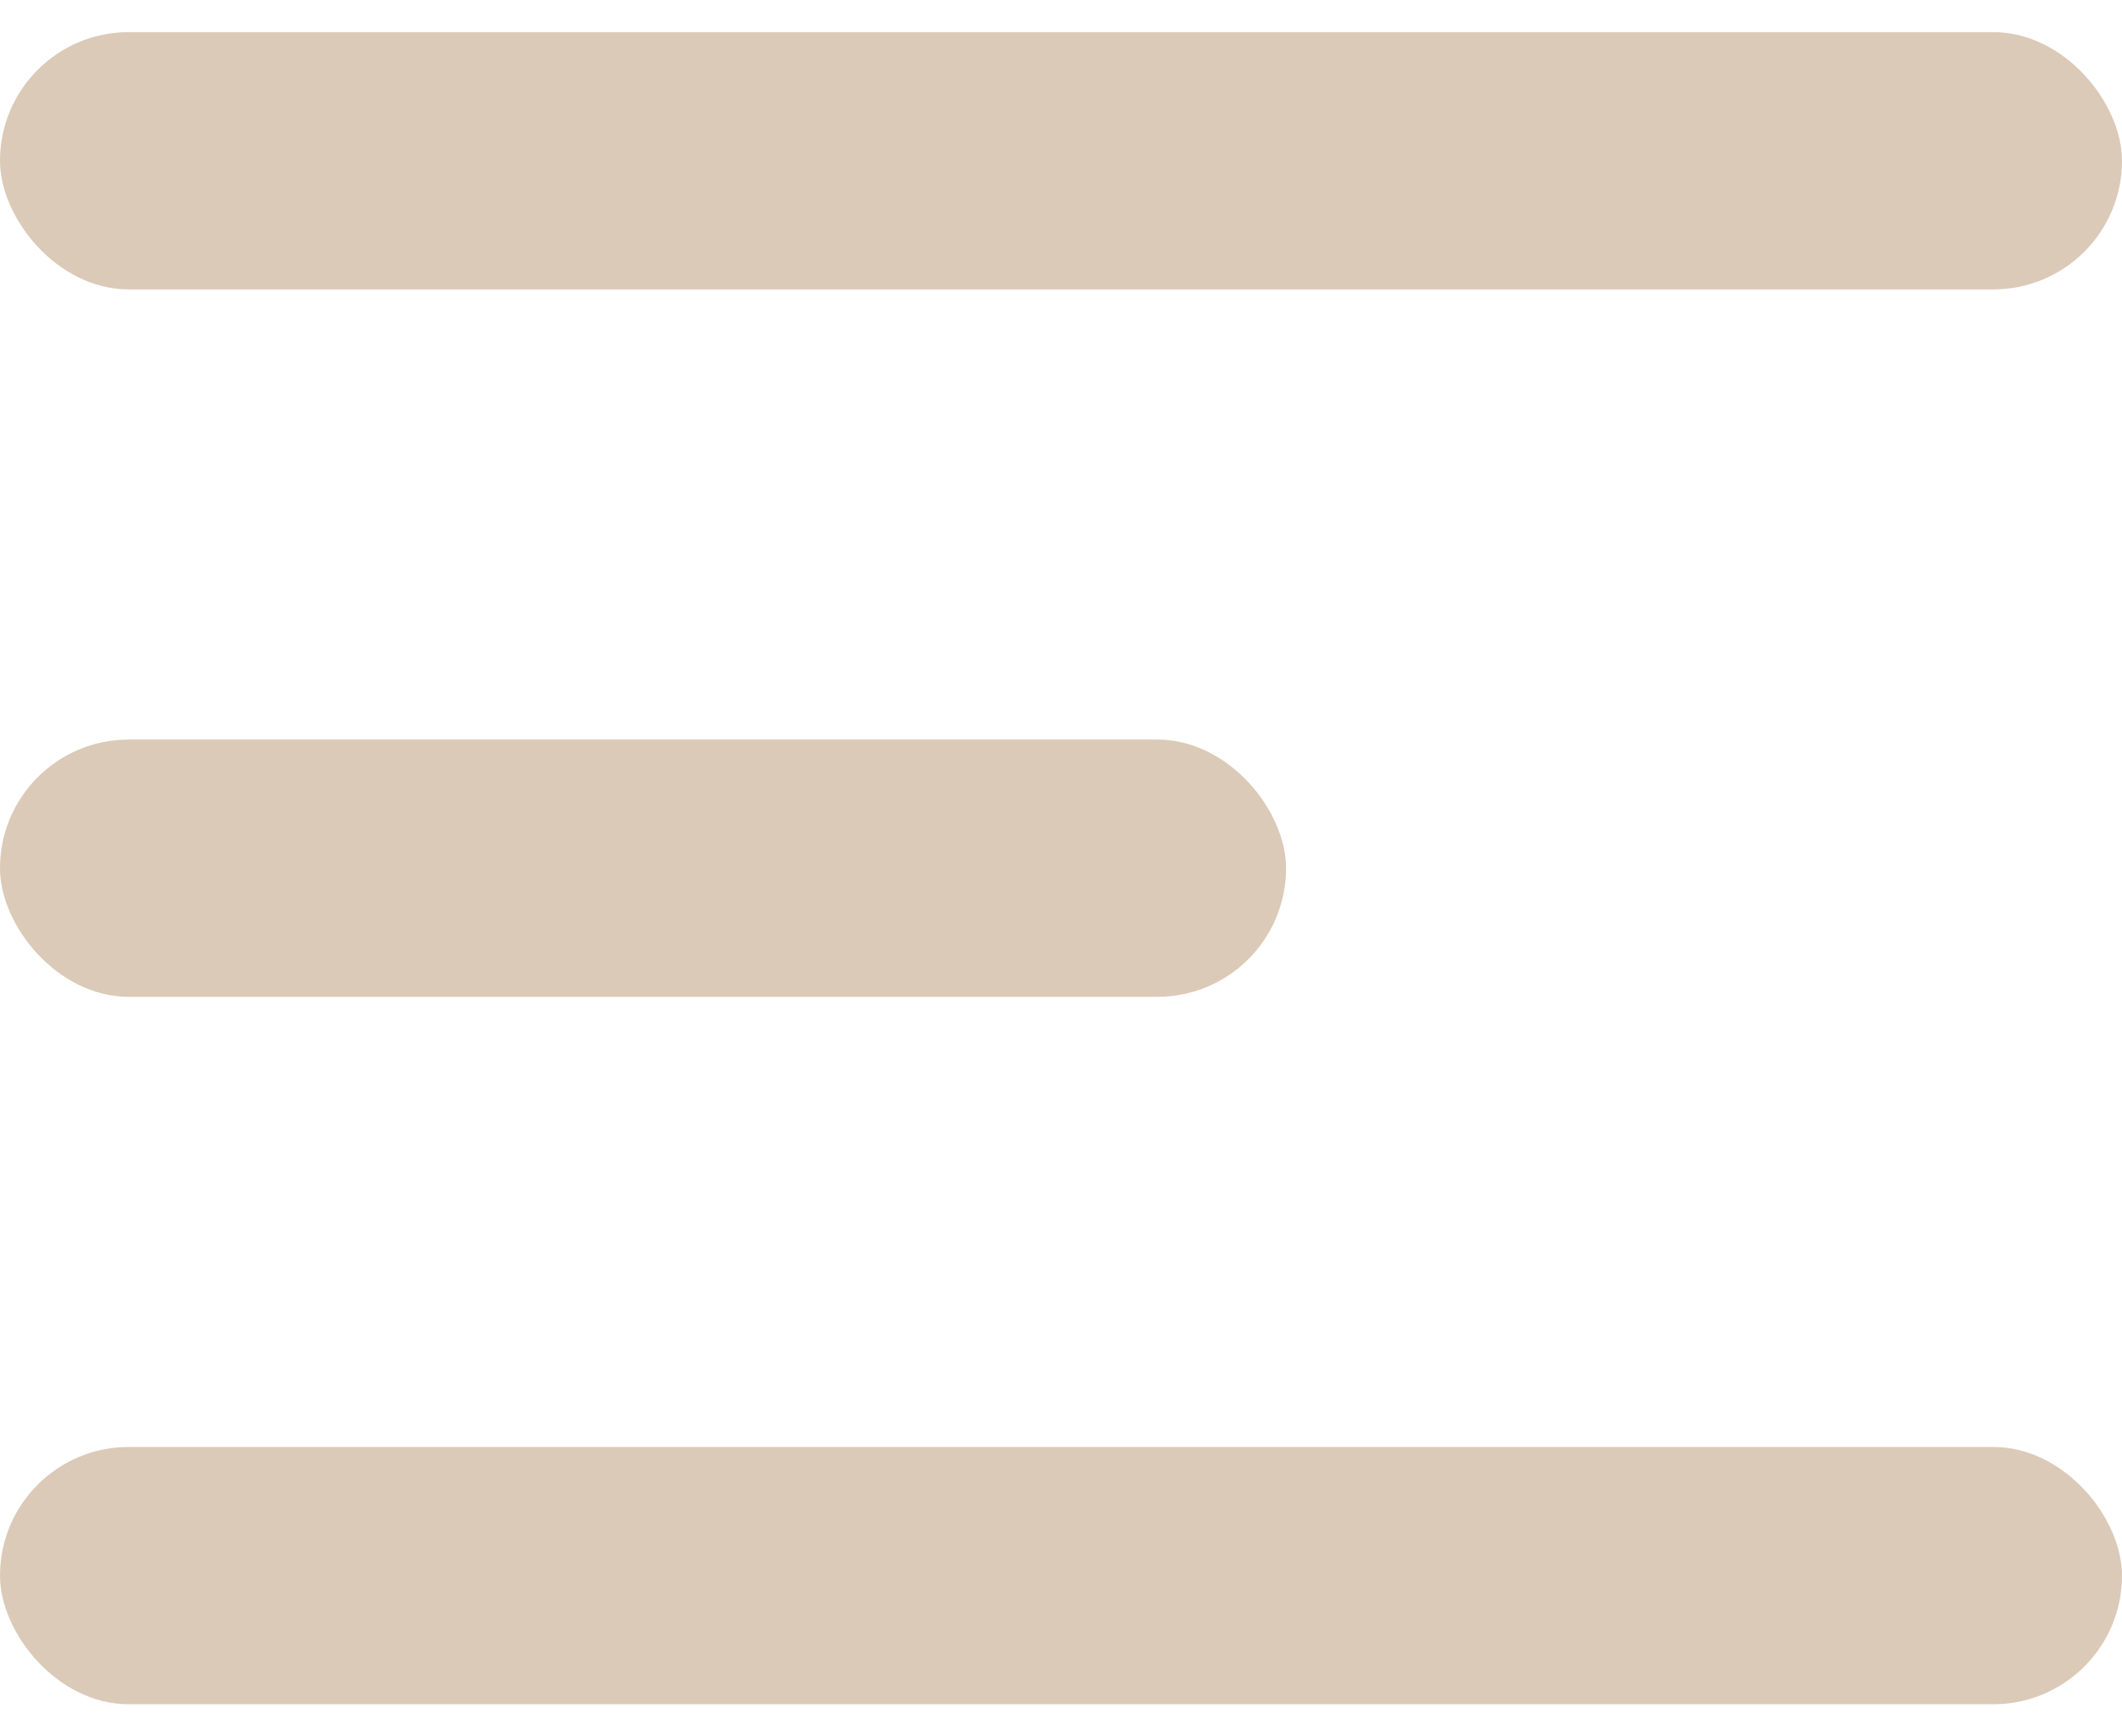
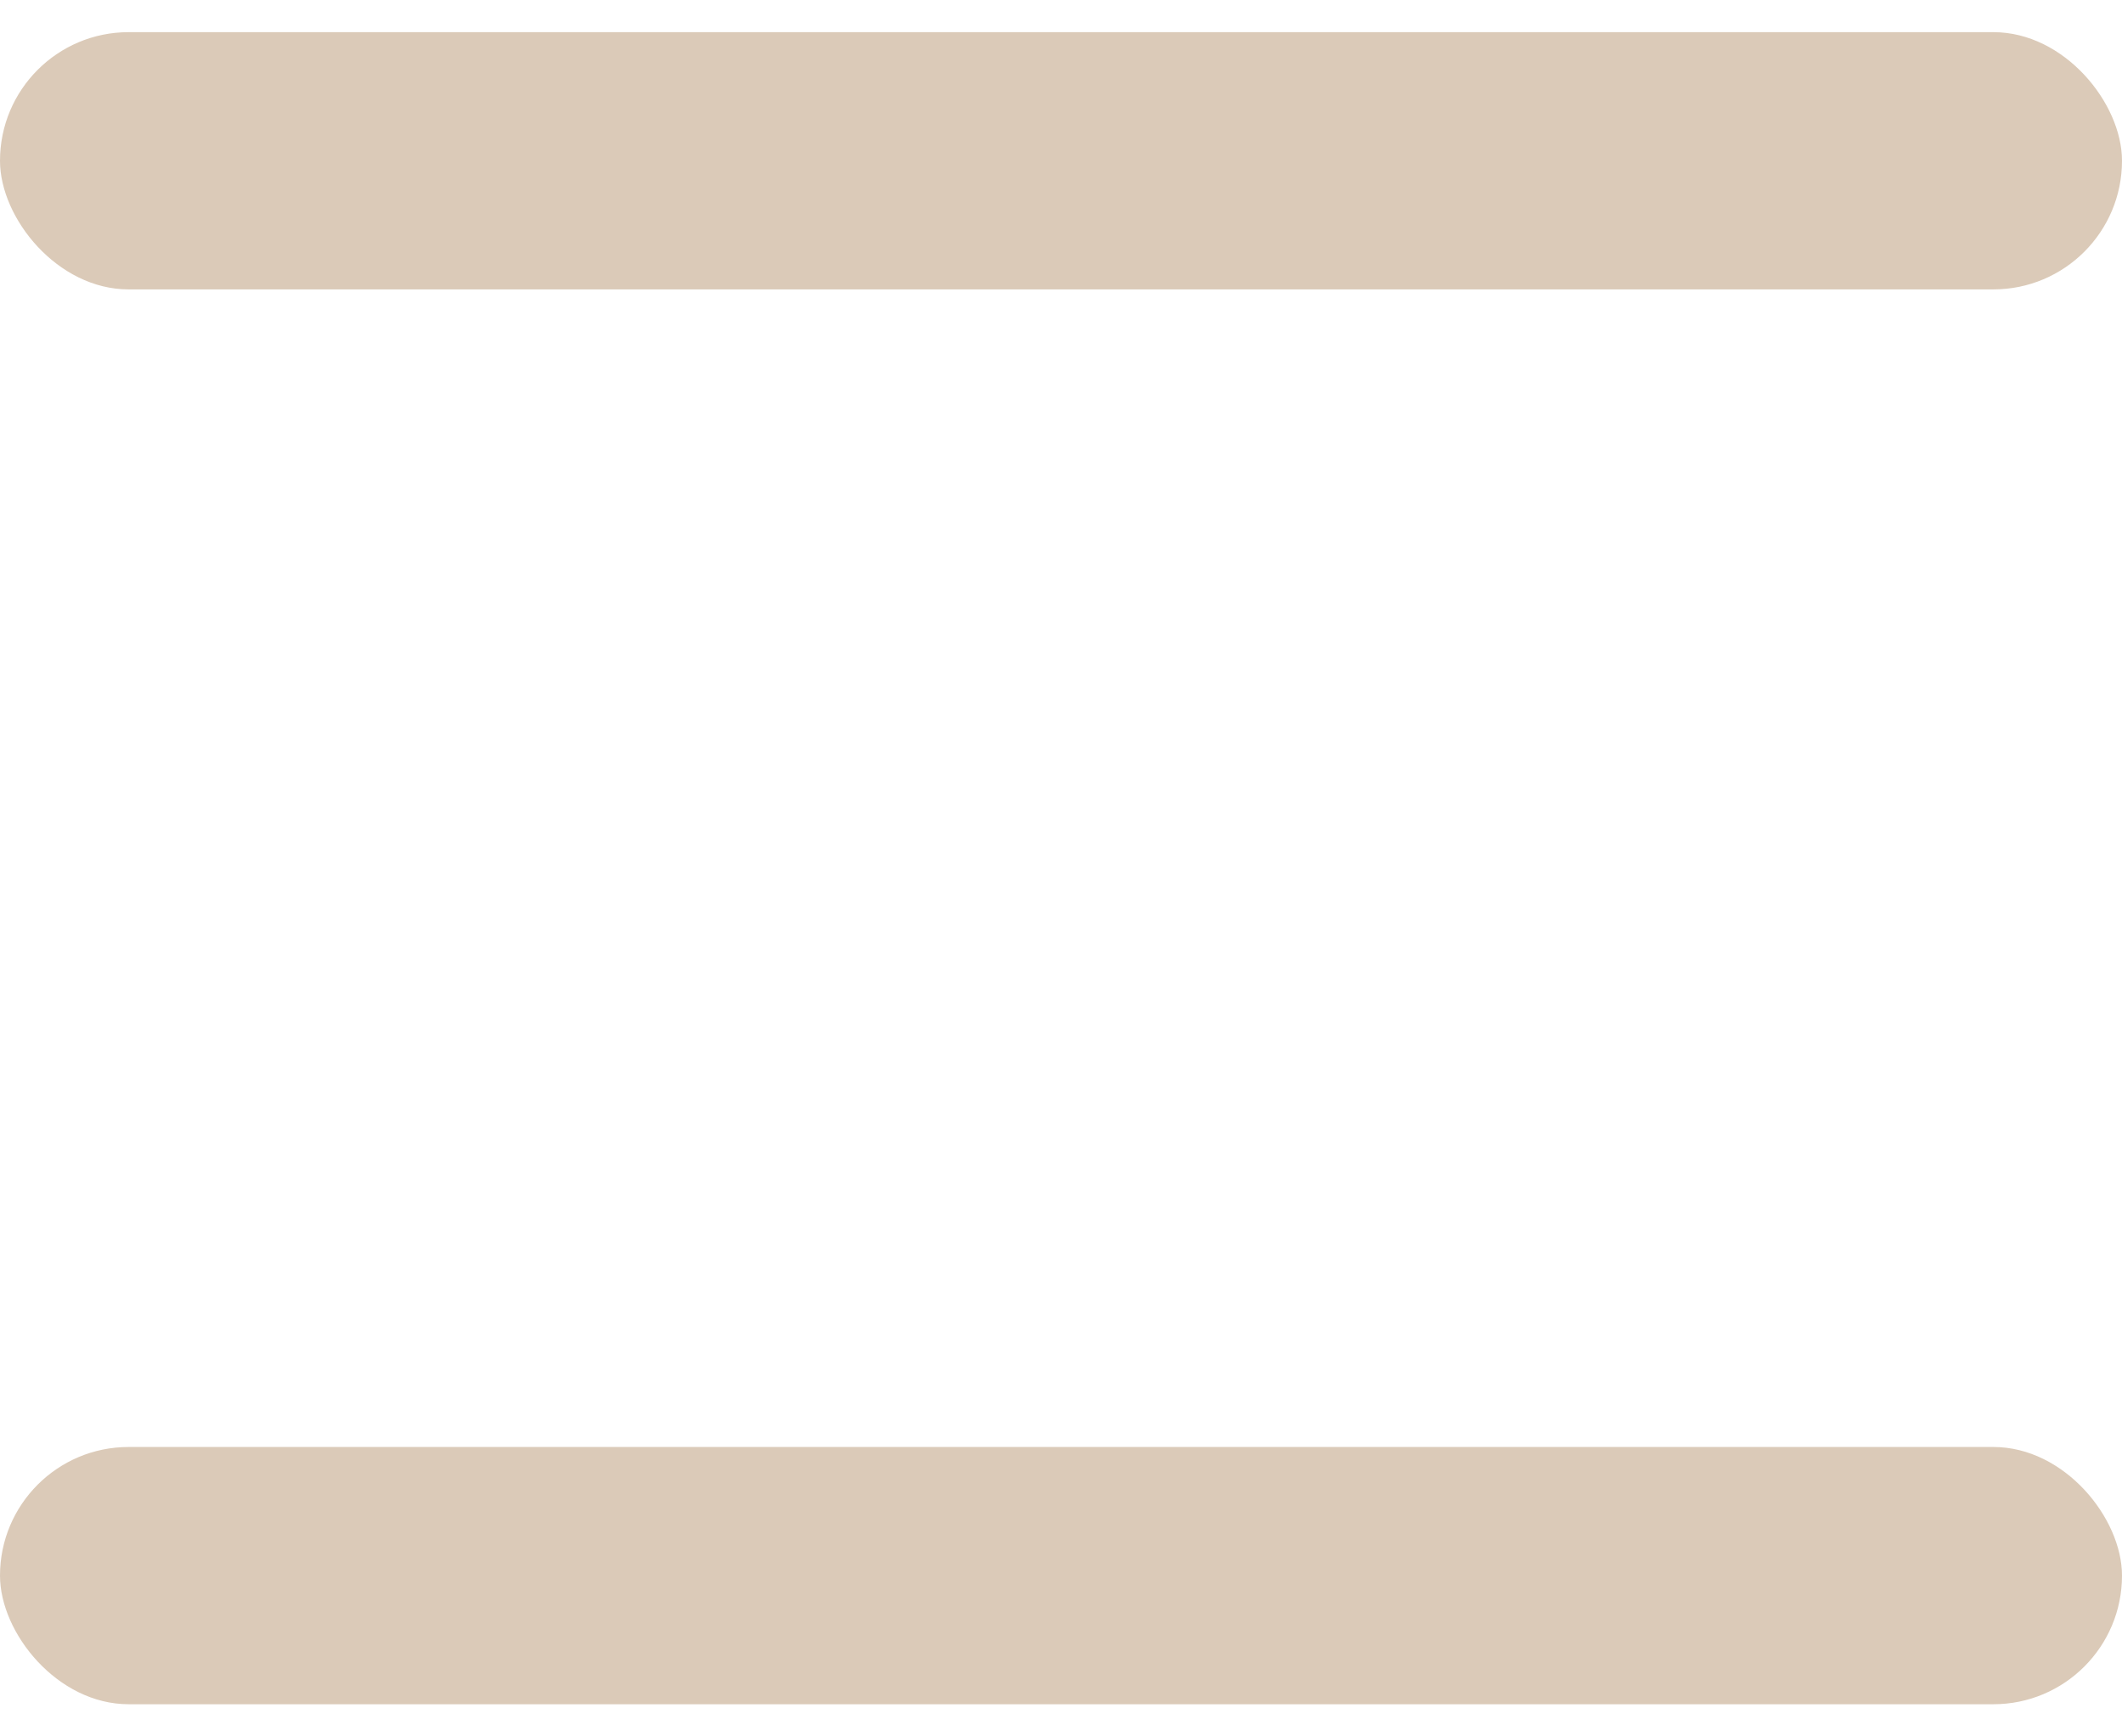
<svg xmlns="http://www.w3.org/2000/svg" width="33" height="27" viewBox="0 0 33 27" fill="none">
  <rect y="0.5" width="33" height="4" rx="2" fill="#DBCAB8" />
-   <rect y="11.5" width="20" height="4" rx="2" fill="#DBCAB8" />
  <rect y="22.5" width="33" height="4" rx="2" fill="#DBCAB8" />
</svg>